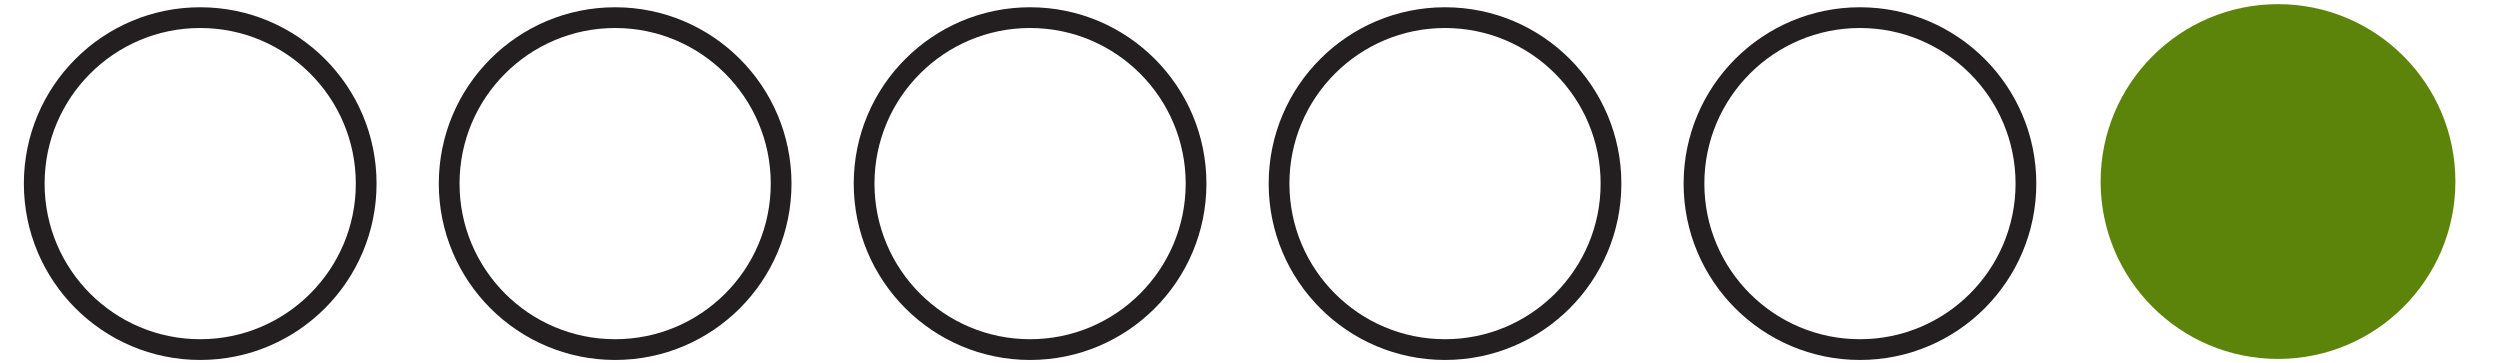
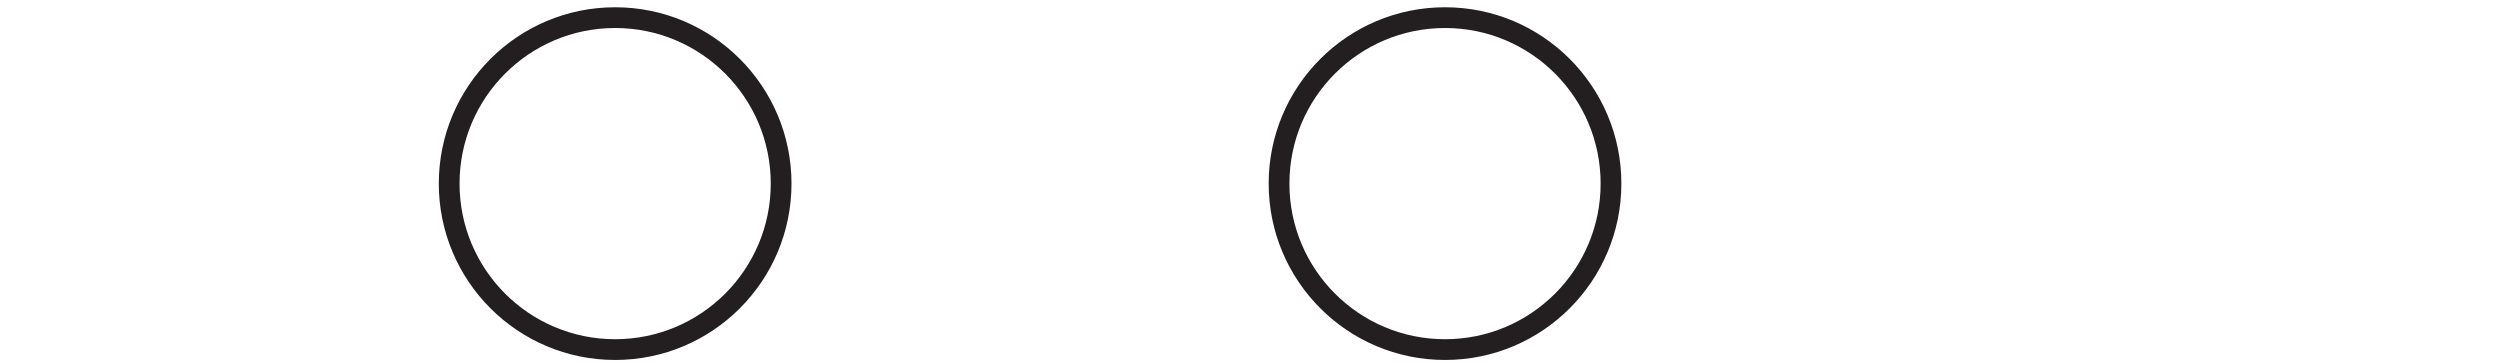
<svg xmlns="http://www.w3.org/2000/svg" enable-background="new 0 0 241 35" height="35" viewBox="0 0 241 35" width="241">
  <g fill="none" stroke="#231f20" stroke-miterlimit="10" stroke-width="2">
-     <circle cx="19.3" cy="17.7" r="16" />
    <circle cx="59.3" cy="17.7" r="16" />
-     <circle cx="99.3" cy="17.7" r="16" />
    <circle cx="139.3" cy="17.7" r="16" />
-     <circle cx="179.3" cy="17.7" r="16" />
  </g>
-   <circle cx="219.6" cy="17.5" fill="#5d840a" r="17.1" />
</svg>